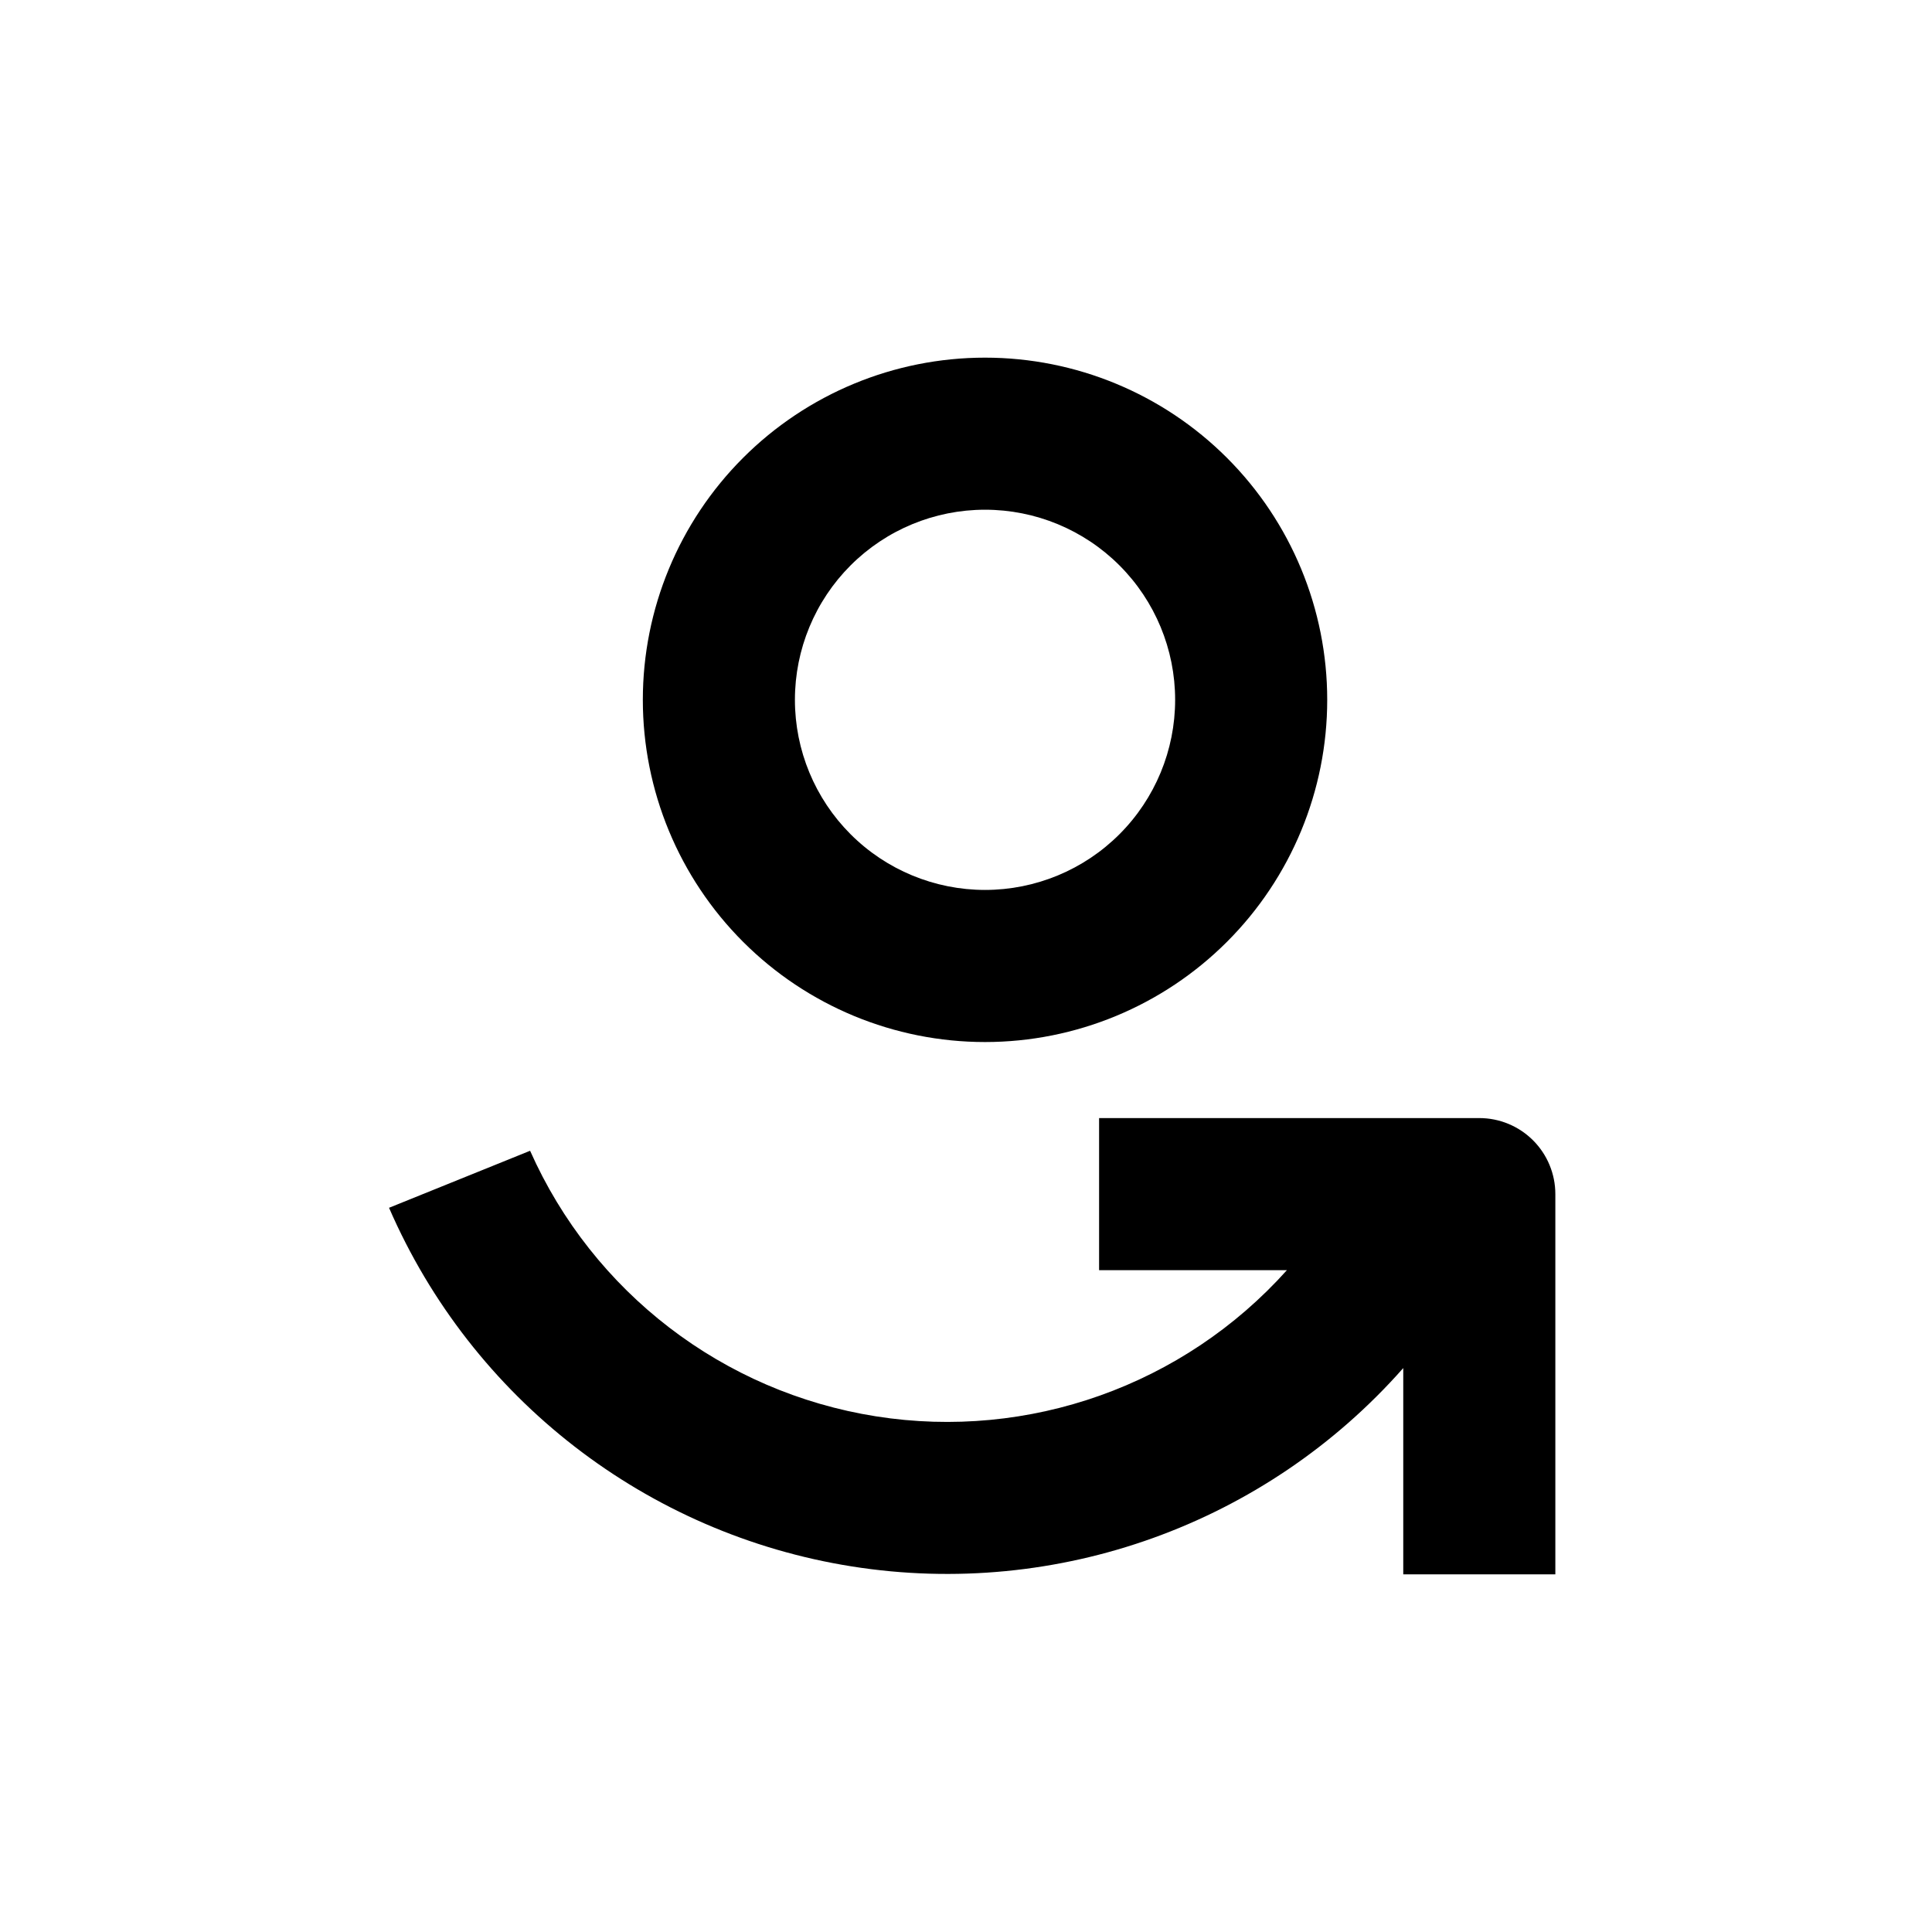
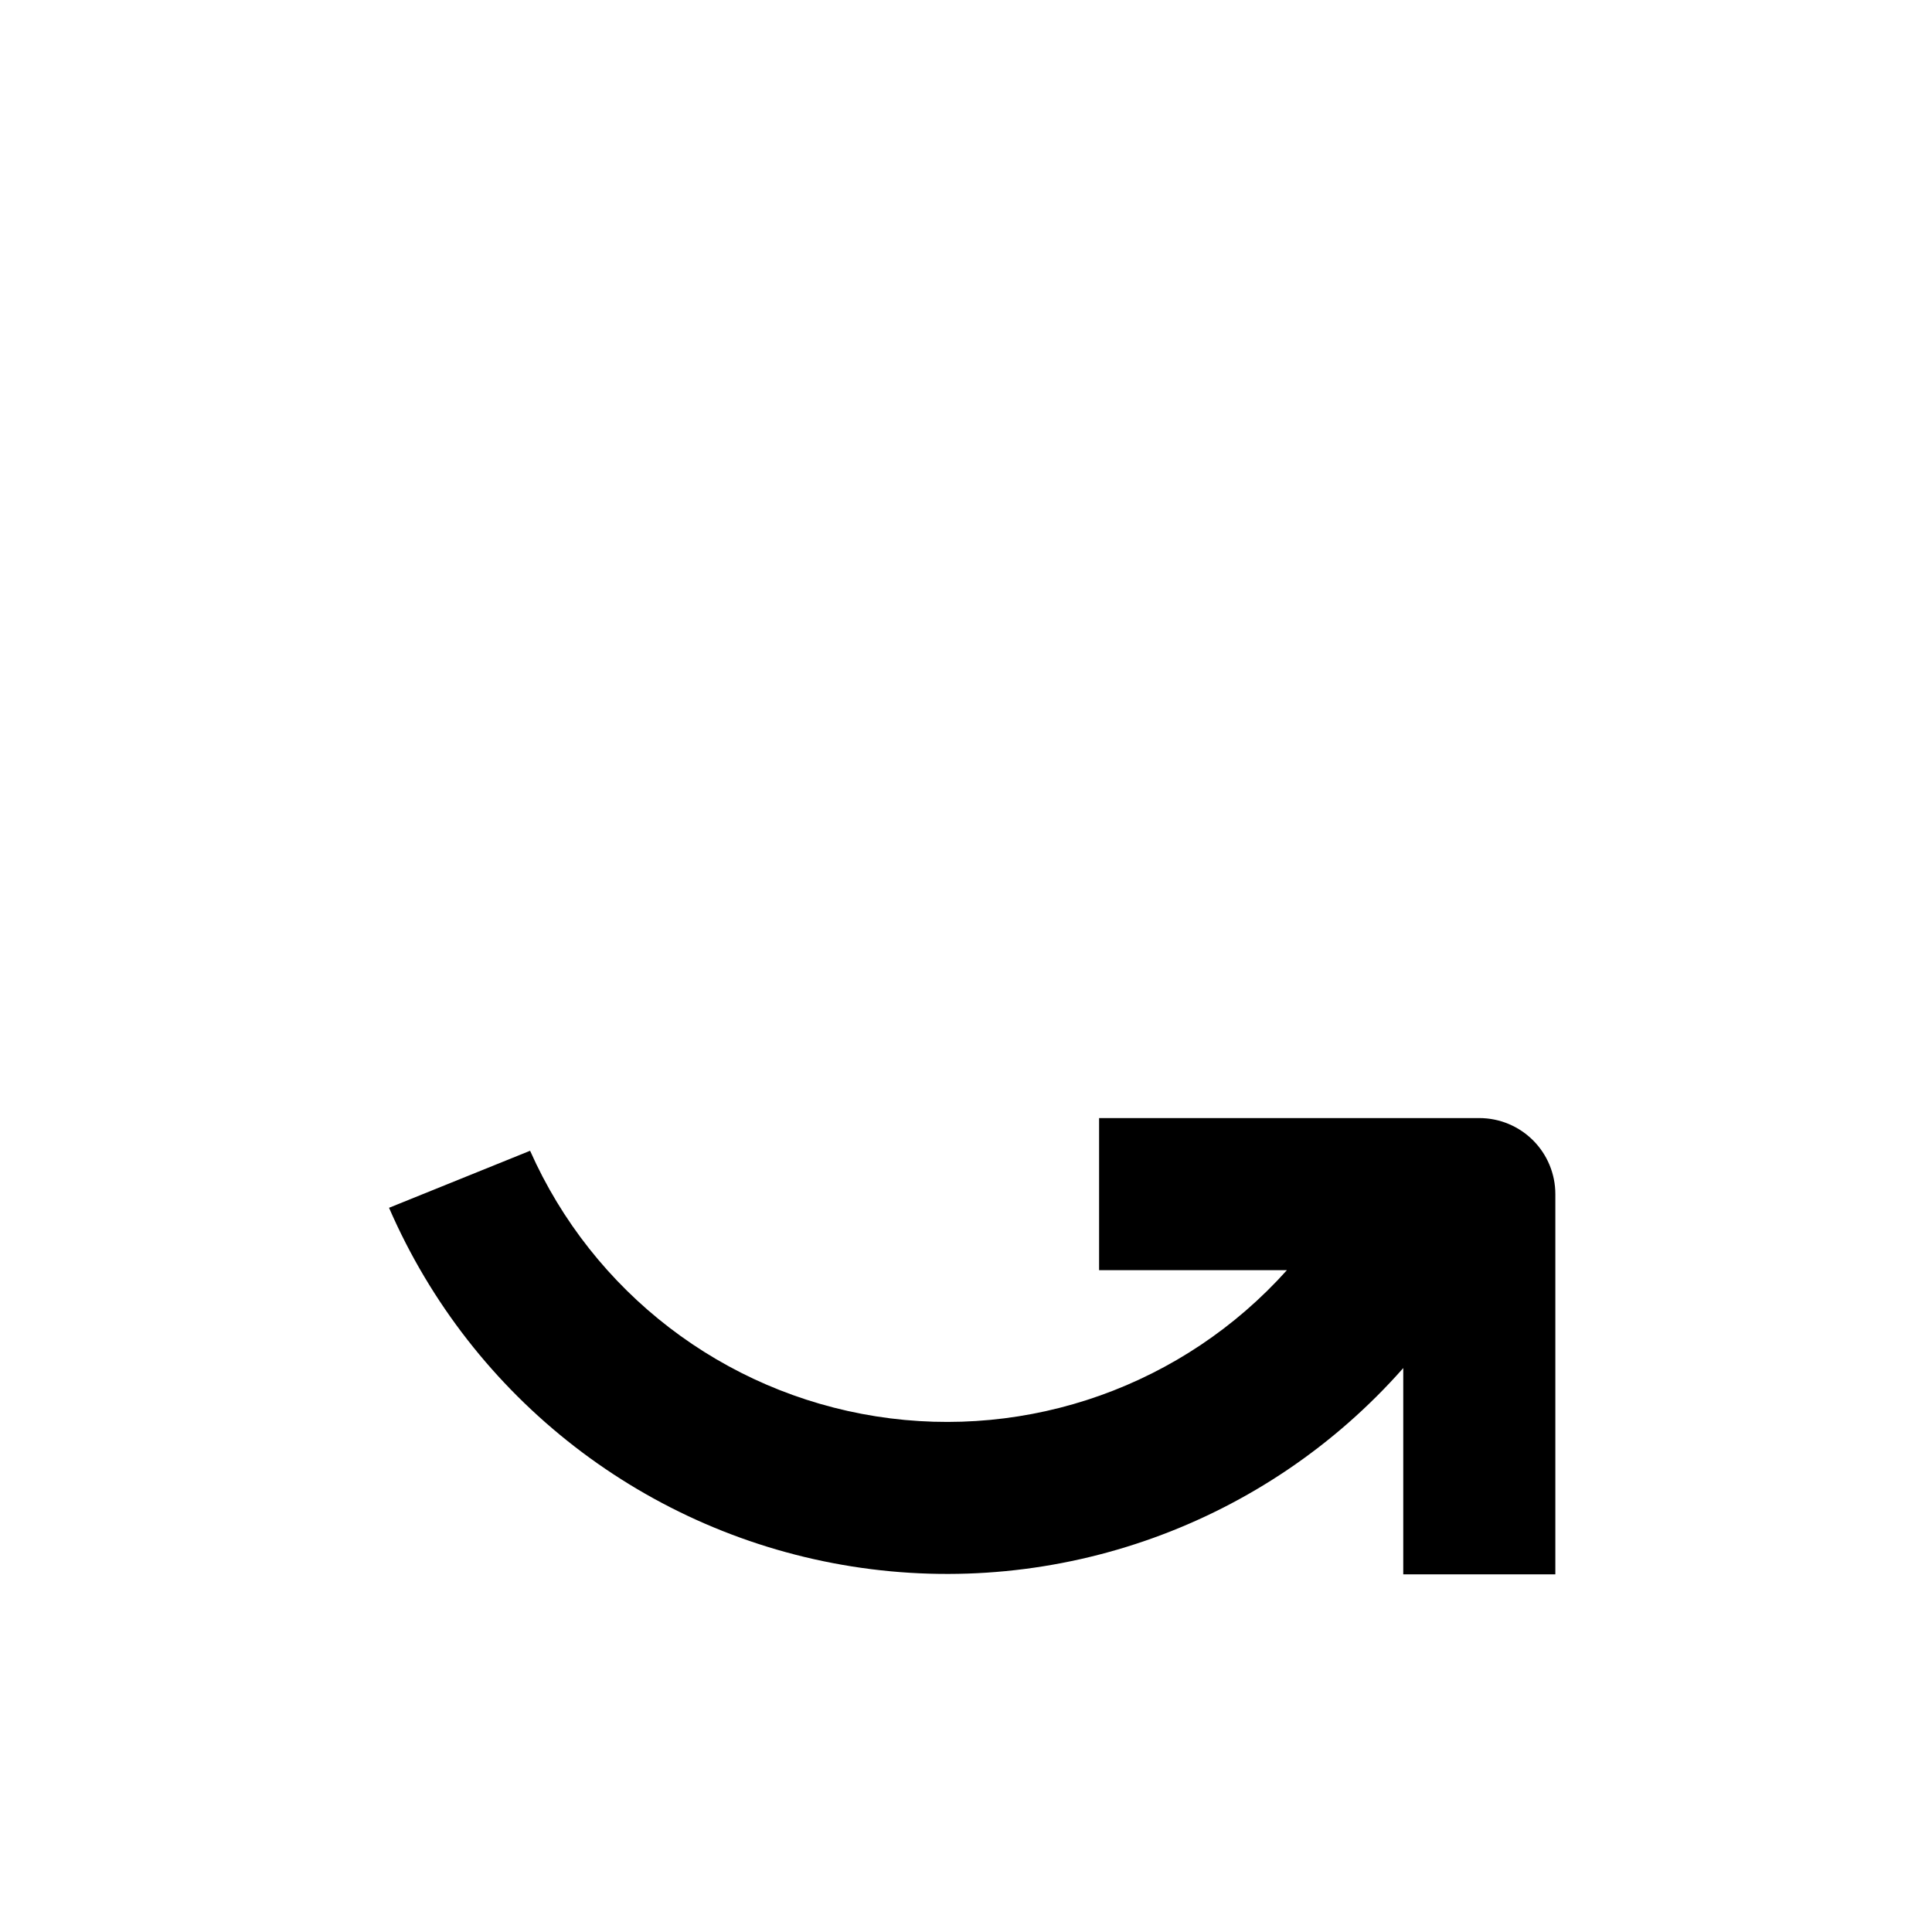
<svg xmlns="http://www.w3.org/2000/svg" fill="#000000" width="800px" height="800px" version="1.1" viewBox="144 144 512 512">
  <g>
    <path d="m536.03 440.3h-100.76v40.305h49.777c-27.375 30.547-68.371 45.137-108.89 38.742-40.52-6.391-75.035-32.891-91.676-70.383l-37.383 15.113c21.957 50.59 68.25 86.445 122.73 95.055 54.473 8.609 109.57-11.227 146.05-52.582v54.664h40.305v-100.76c0-5.348-2.125-10.473-5.902-14.25-3.781-3.781-8.906-5.902-14.25-5.902z" />
-     <path d="m405.04 420.15c24.055 0 47.117-9.555 64.125-26.562 17.008-17.008 26.562-40.074 26.562-64.125 0-24.051-9.555-47.117-26.562-64.125-17.008-17.008-40.07-26.559-64.125-26.559-24.051 0-47.117 9.551-64.121 26.559-17.008 17.008-26.562 40.074-26.562 64.125 0 24.051 9.555 47.117 26.562 64.125 17.004 17.008 40.07 26.562 64.121 26.562zm0-141.07c13.363 0 26.18 5.305 35.625 14.754 9.449 9.449 14.758 22.262 14.758 35.625 0 13.363-5.309 26.176-14.758 35.625-9.445 9.449-22.262 14.758-35.625 14.758-13.359 0-26.176-5.309-35.625-14.758-9.445-9.449-14.754-22.262-14.754-35.625 0-13.363 5.309-26.176 14.754-35.625 9.449-9.449 22.266-14.754 35.625-14.754z" />
  </g>
</svg>